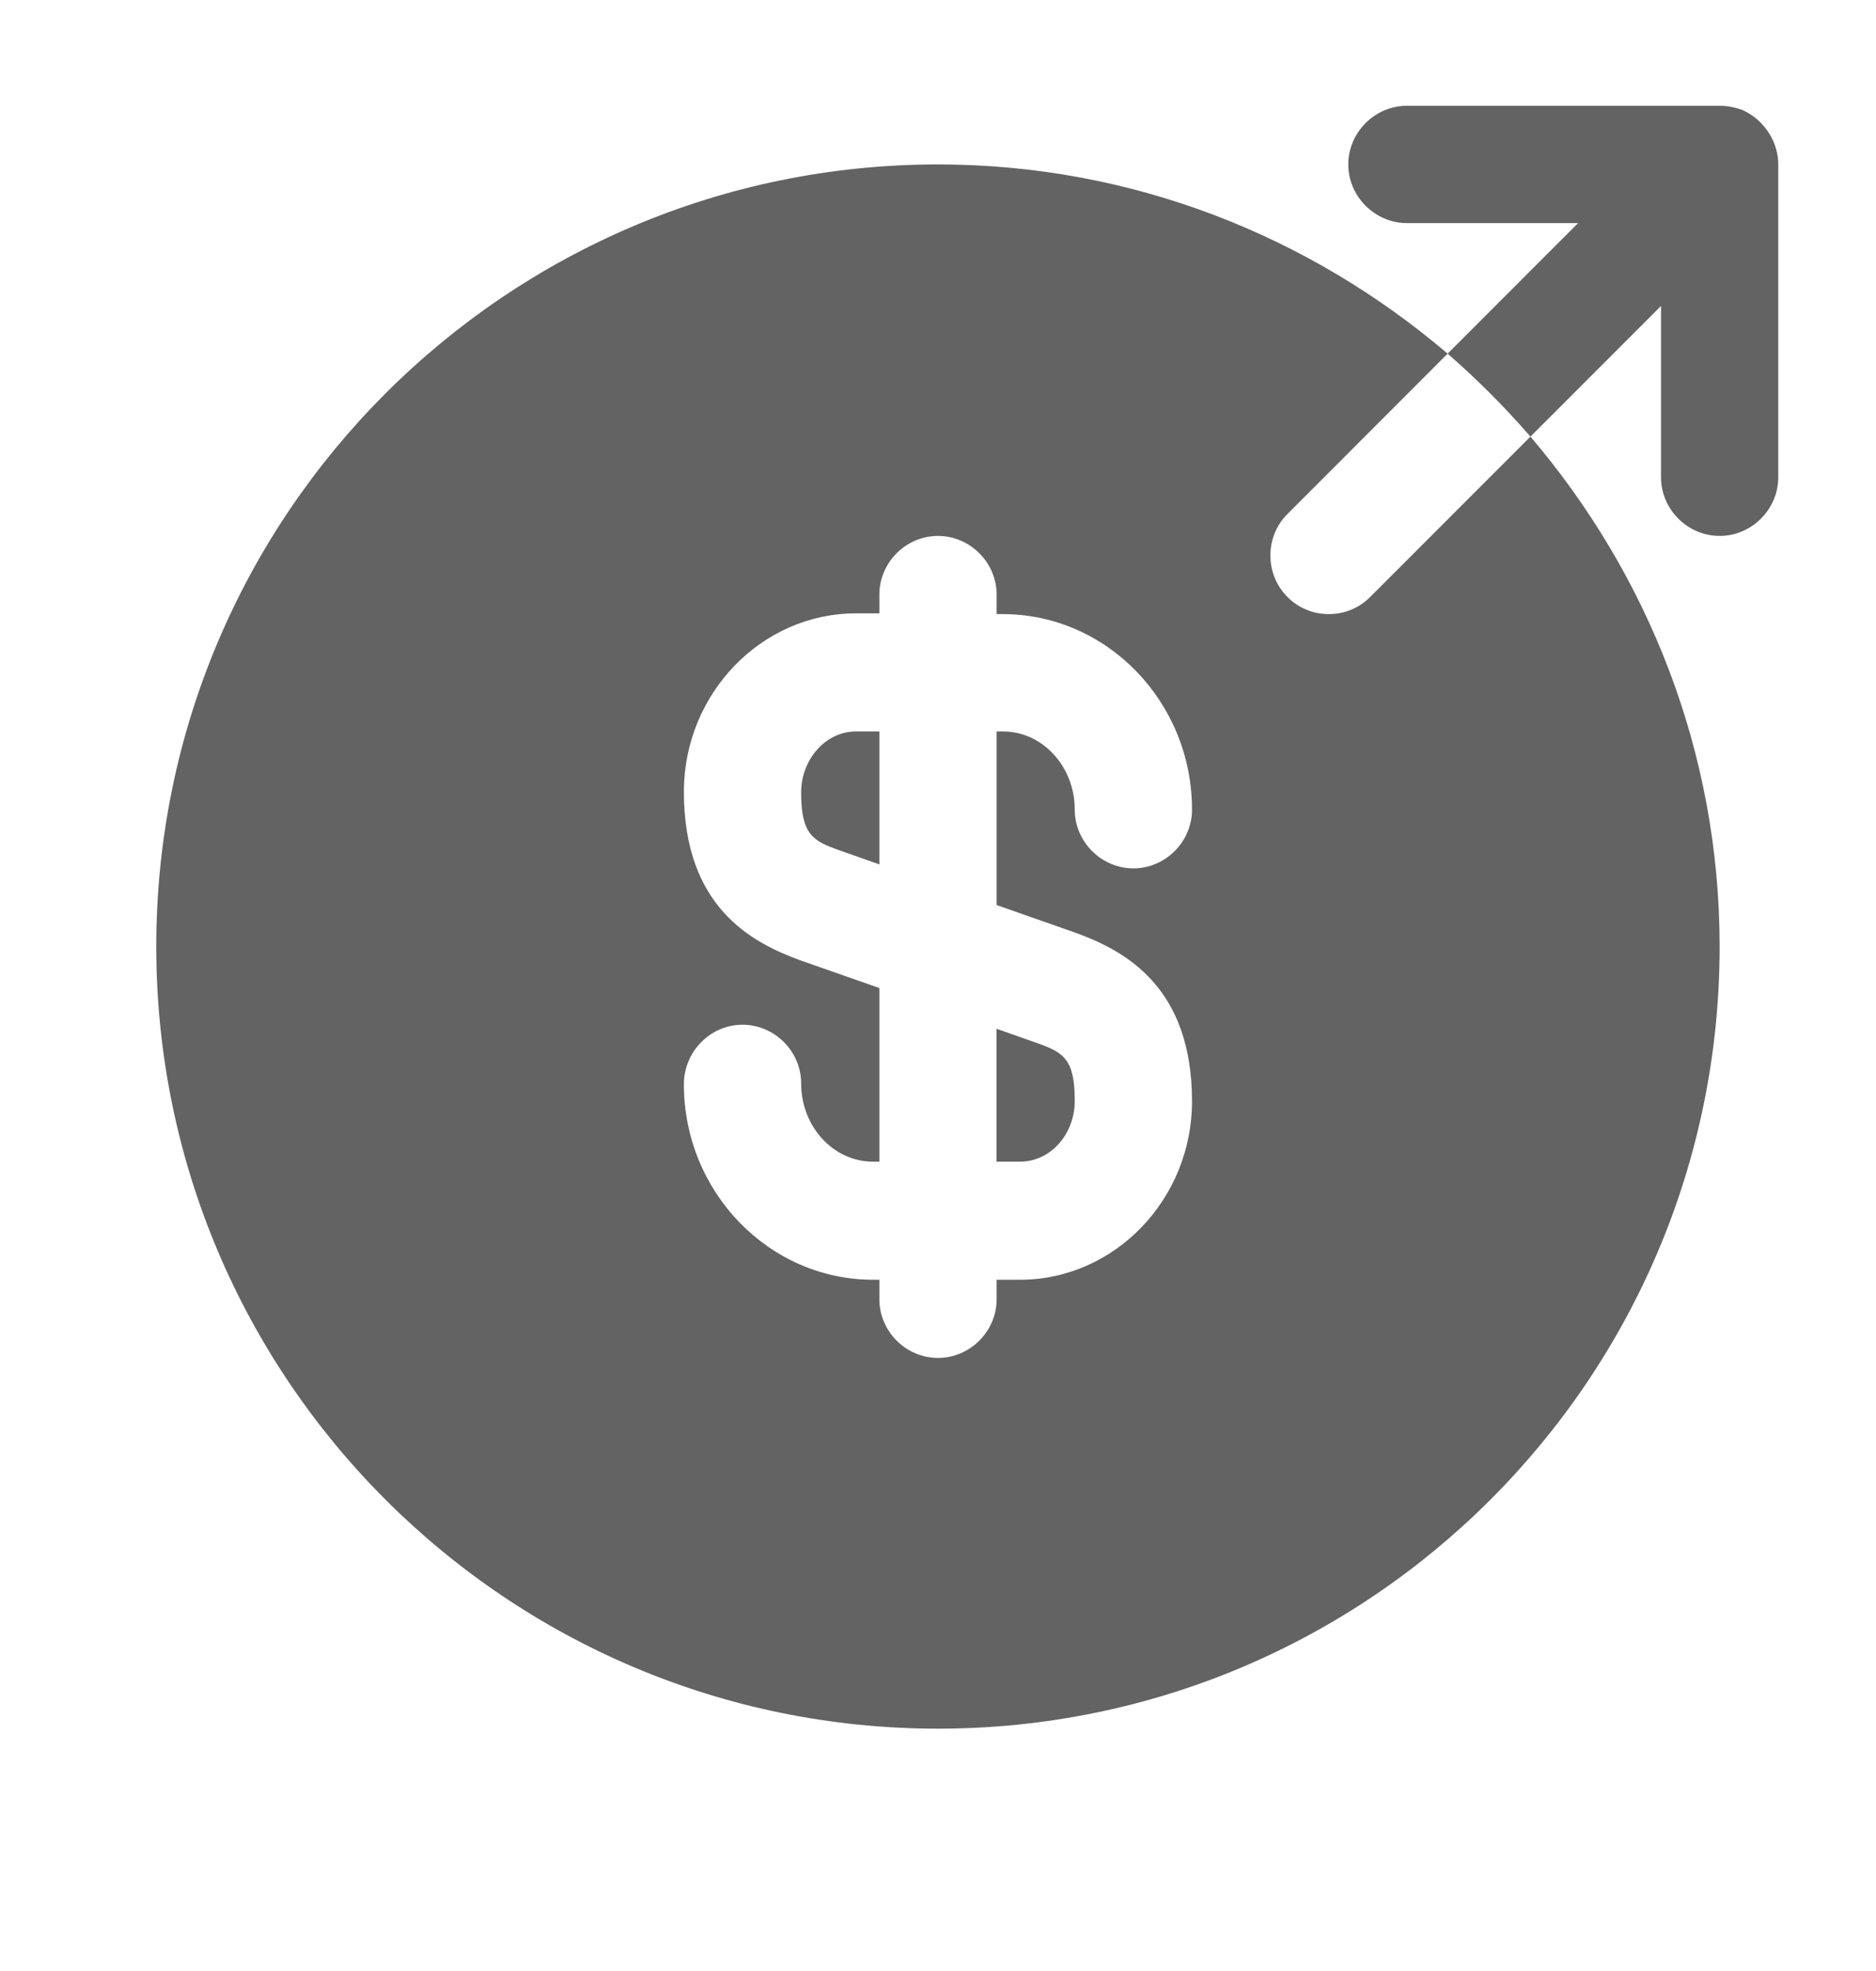
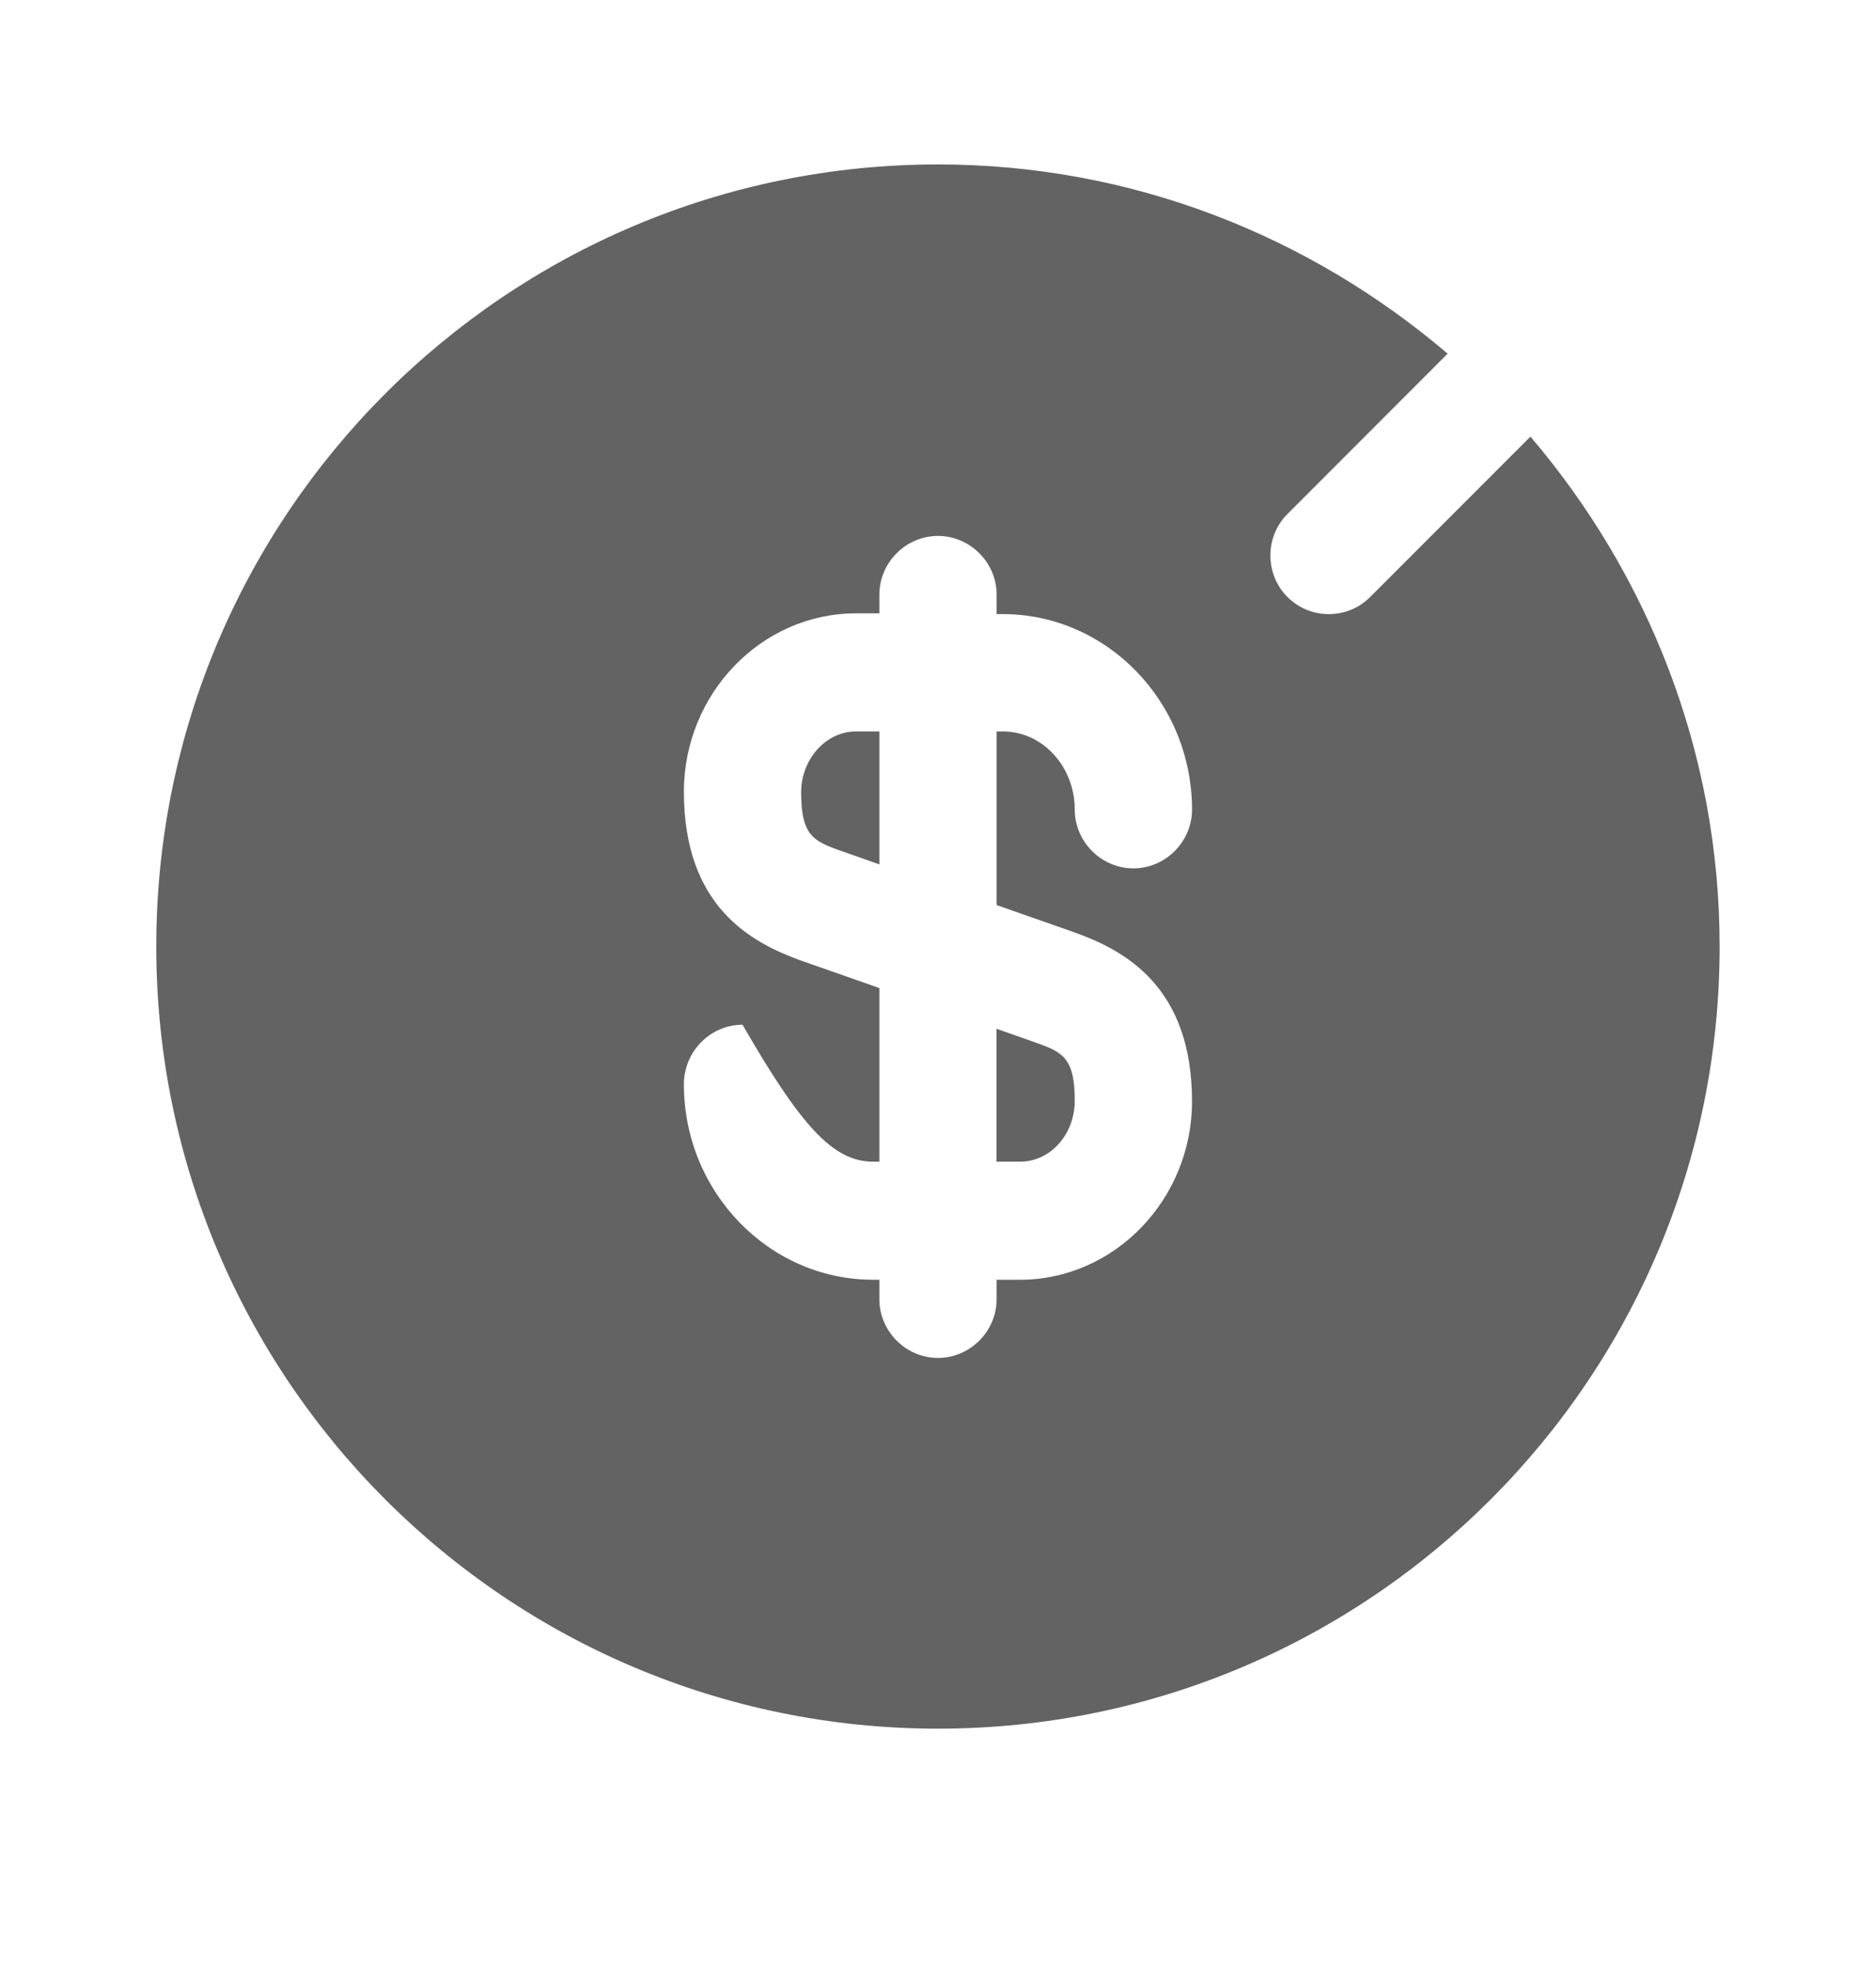
<svg xmlns="http://www.w3.org/2000/svg" width="20" height="21" viewBox="0 0 20 21" fill="none">
  <path d="M8.541 8.443C8.541 8.893 8.666 8.96 8.95 9.06L9.375 9.21V7.793H9.125C8.808 7.793 8.541 8.085 8.541 8.443Z" fill="#636363" />
  <path d="M10.624 12.377H10.874C11.199 12.377 11.458 12.086 11.458 11.727C11.458 11.277 11.333 11.211 11.049 11.111L10.624 10.961V12.377Z" fill="#636363" />
-   <path d="M16.316 4.652L14.608 6.36C14.483 6.485 14.325 6.543 14.166 6.543C14.008 6.543 13.85 6.485 13.725 6.36C13.483 6.118 13.483 5.718 13.725 5.477L15.433 3.768C13.966 2.518 12.075 1.752 10 1.752C5.4 1.752 1.666 5.485 1.666 10.085C1.666 14.685 5.4 18.418 10 18.418C14.6 18.418 18.333 14.685 18.333 10.085C18.333 8.01 17.566 6.118 16.316 4.652ZM11.458 9.935C11.991 10.127 12.708 10.51 12.708 11.735C12.708 12.777 11.883 13.635 10.875 13.635H10.625V13.843C10.625 14.185 10.341 14.468 10 14.468C9.658 14.468 9.375 14.185 9.375 13.843V13.635H9.308C8.2 13.635 7.291 12.702 7.291 11.552C7.291 11.202 7.575 10.918 7.916 10.918C8.258 10.918 8.541 11.202 8.541 11.543C8.541 12.002 8.883 12.377 9.308 12.377H9.375V10.527L8.541 10.235C8.008 10.043 7.291 9.66 7.291 8.435C7.291 7.393 8.116 6.535 9.125 6.535H9.375V6.335C9.375 5.993 9.658 5.71 10 5.71C10.341 5.71 10.625 5.993 10.625 6.335V6.543H10.691C11.8 6.543 12.708 7.477 12.708 8.627C12.708 8.968 12.425 9.252 12.083 9.252C11.741 9.252 11.458 8.968 11.458 8.627C11.458 8.168 11.116 7.793 10.691 7.793H10.625V9.643L11.458 9.935Z" fill="#636363" />
-   <path d="M18.908 1.51C18.841 1.36 18.724 1.235 18.566 1.168C18.491 1.143 18.416 1.127 18.333 1.127H14.999C14.658 1.127 14.374 1.41 14.374 1.752C14.374 2.093 14.658 2.377 14.999 2.377H16.824L15.433 3.768C15.749 4.043 16.041 4.335 16.316 4.652L17.708 3.26V5.085C17.708 5.427 17.991 5.71 18.333 5.71C18.674 5.71 18.958 5.427 18.958 5.085V1.752C18.958 1.668 18.941 1.593 18.908 1.51Z" fill="#636363" />
+   <path d="M16.316 4.652L14.608 6.36C14.483 6.485 14.325 6.543 14.166 6.543C14.008 6.543 13.85 6.485 13.725 6.36C13.483 6.118 13.483 5.718 13.725 5.477L15.433 3.768C13.966 2.518 12.075 1.752 10 1.752C5.4 1.752 1.666 5.485 1.666 10.085C1.666 14.685 5.4 18.418 10 18.418C14.6 18.418 18.333 14.685 18.333 10.085C18.333 8.01 17.566 6.118 16.316 4.652ZM11.458 9.935C11.991 10.127 12.708 10.51 12.708 11.735C12.708 12.777 11.883 13.635 10.875 13.635H10.625V13.843C10.625 14.185 10.341 14.468 10 14.468C9.658 14.468 9.375 14.185 9.375 13.843V13.635H9.308C8.2 13.635 7.291 12.702 7.291 11.552C7.291 11.202 7.575 10.918 7.916 10.918C8.541 12.002 8.883 12.377 9.308 12.377H9.375V10.527L8.541 10.235C8.008 10.043 7.291 9.66 7.291 8.435C7.291 7.393 8.116 6.535 9.125 6.535H9.375V6.335C9.375 5.993 9.658 5.71 10 5.71C10.341 5.71 10.625 5.993 10.625 6.335V6.543H10.691C11.8 6.543 12.708 7.477 12.708 8.627C12.708 8.968 12.425 9.252 12.083 9.252C11.741 9.252 11.458 8.968 11.458 8.627C11.458 8.168 11.116 7.793 10.691 7.793H10.625V9.643L11.458 9.935Z" fill="#636363" />
</svg>